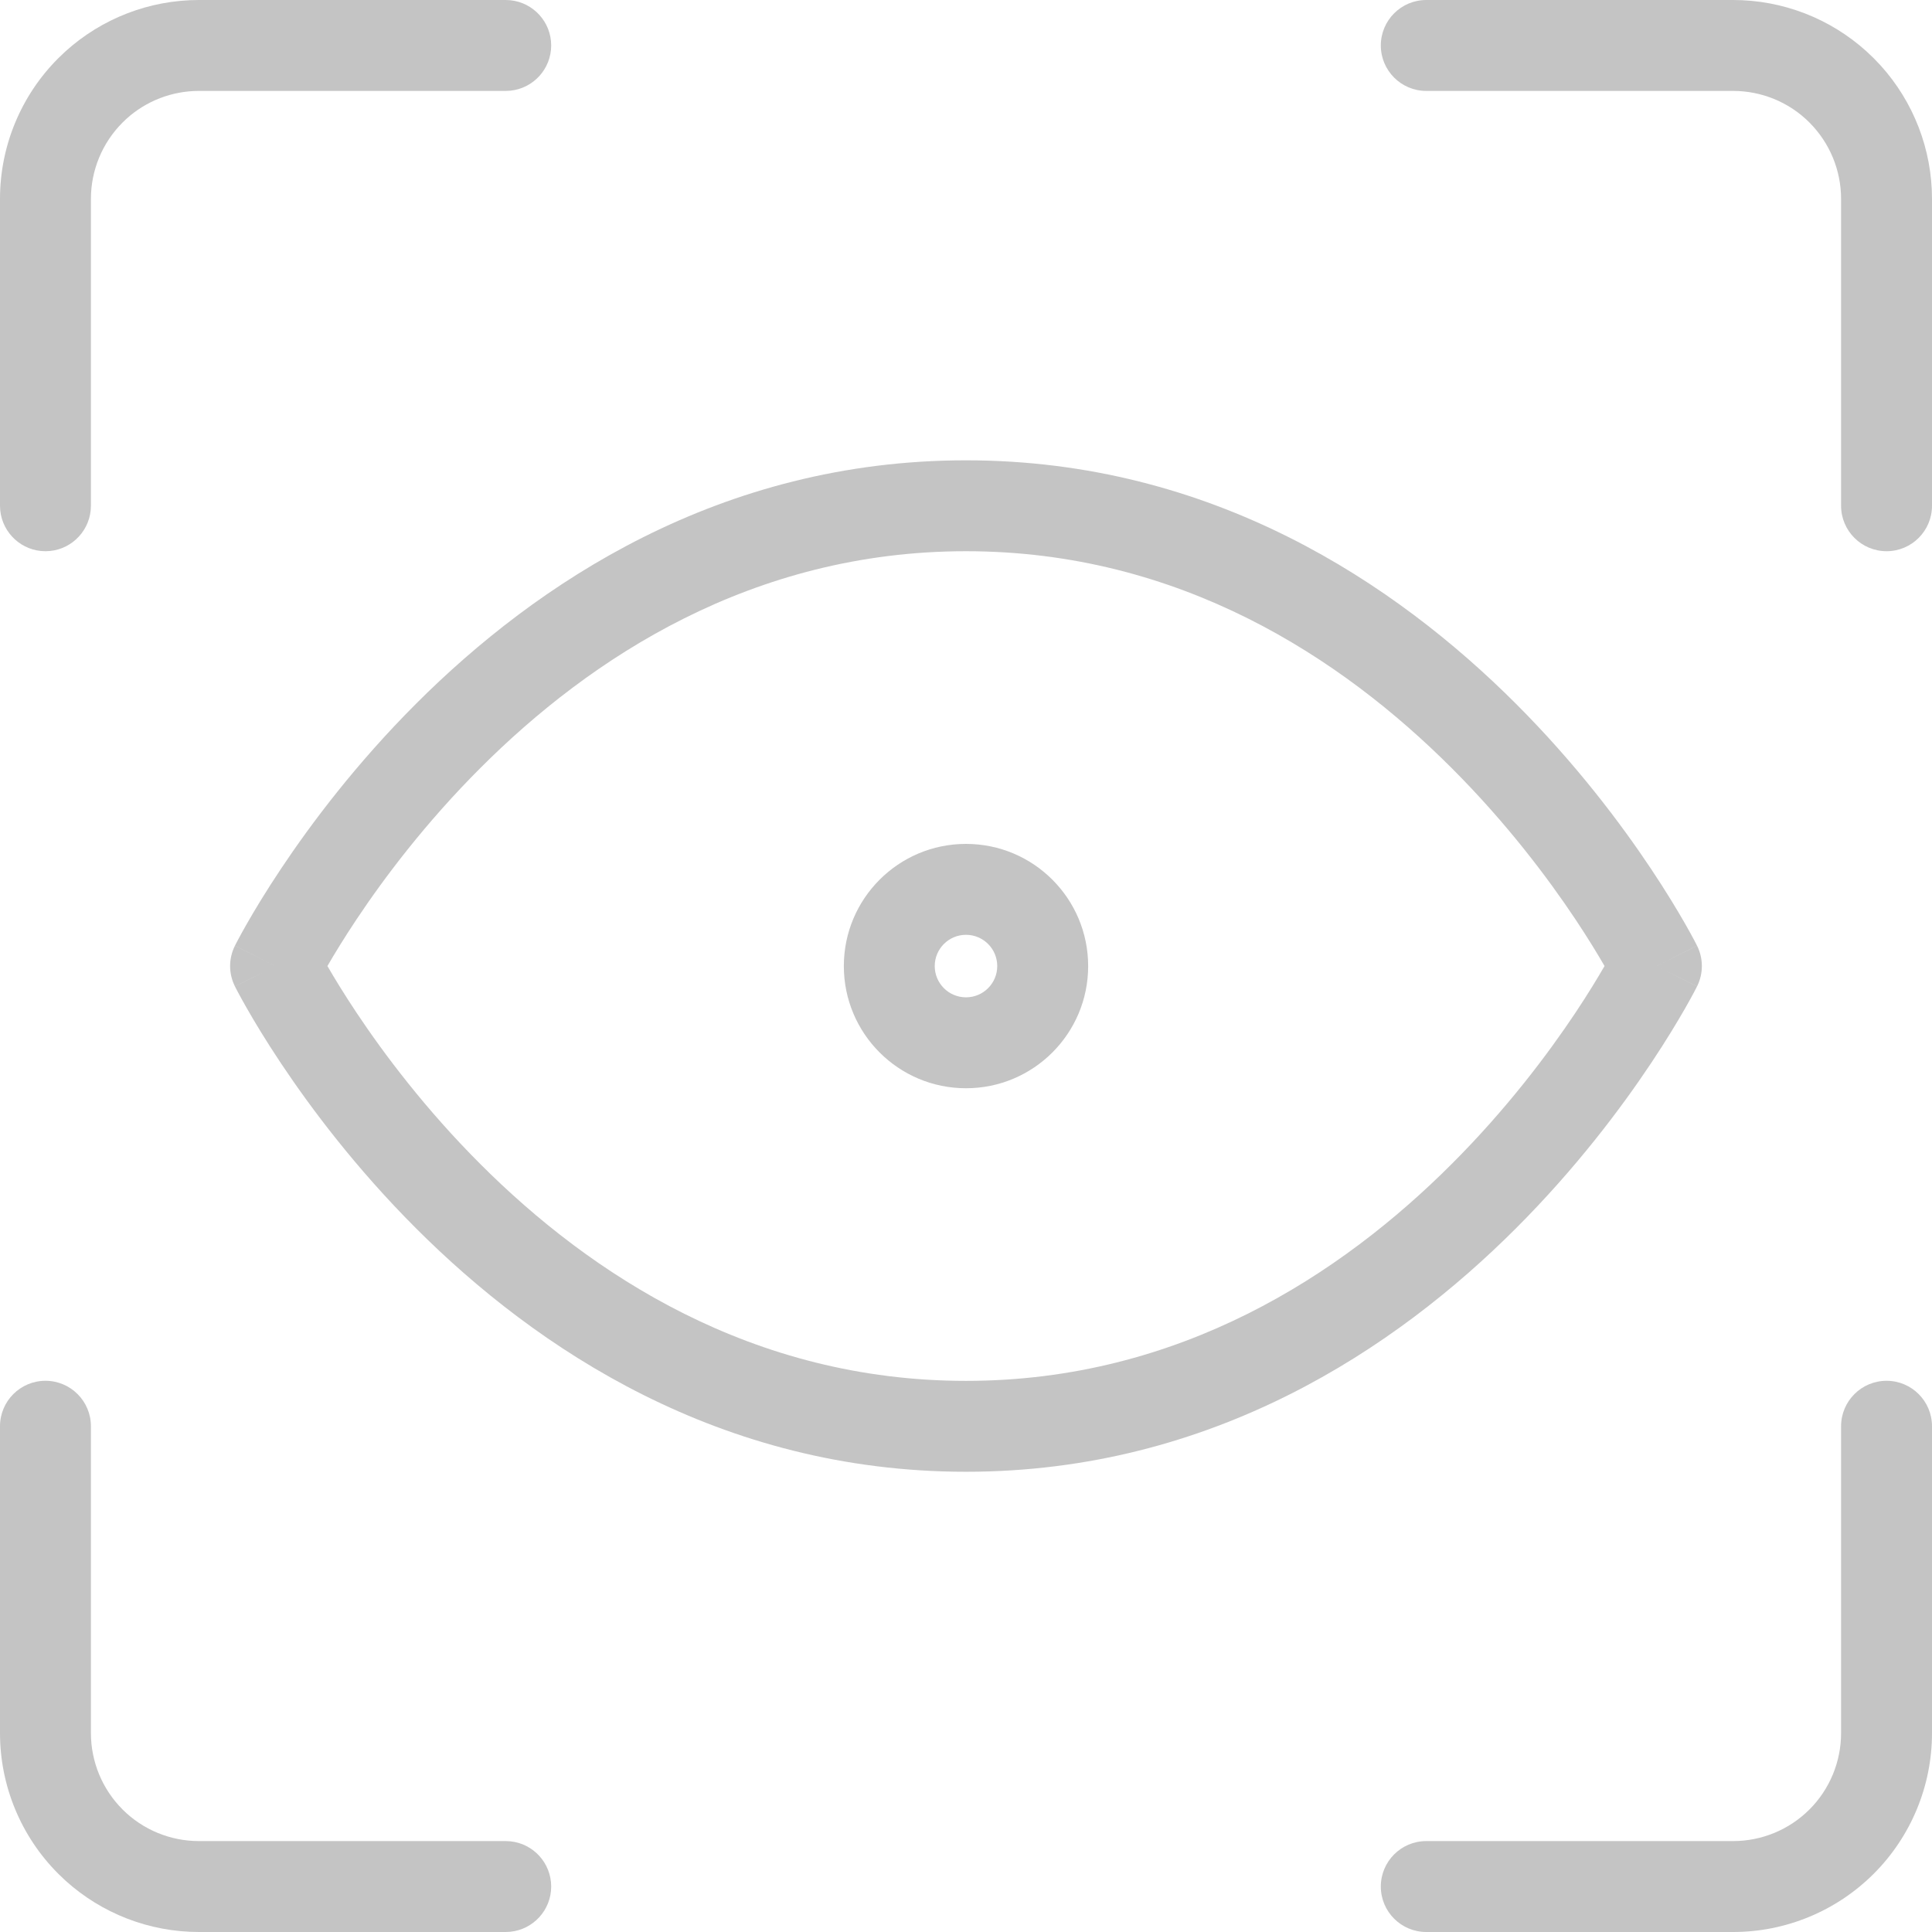
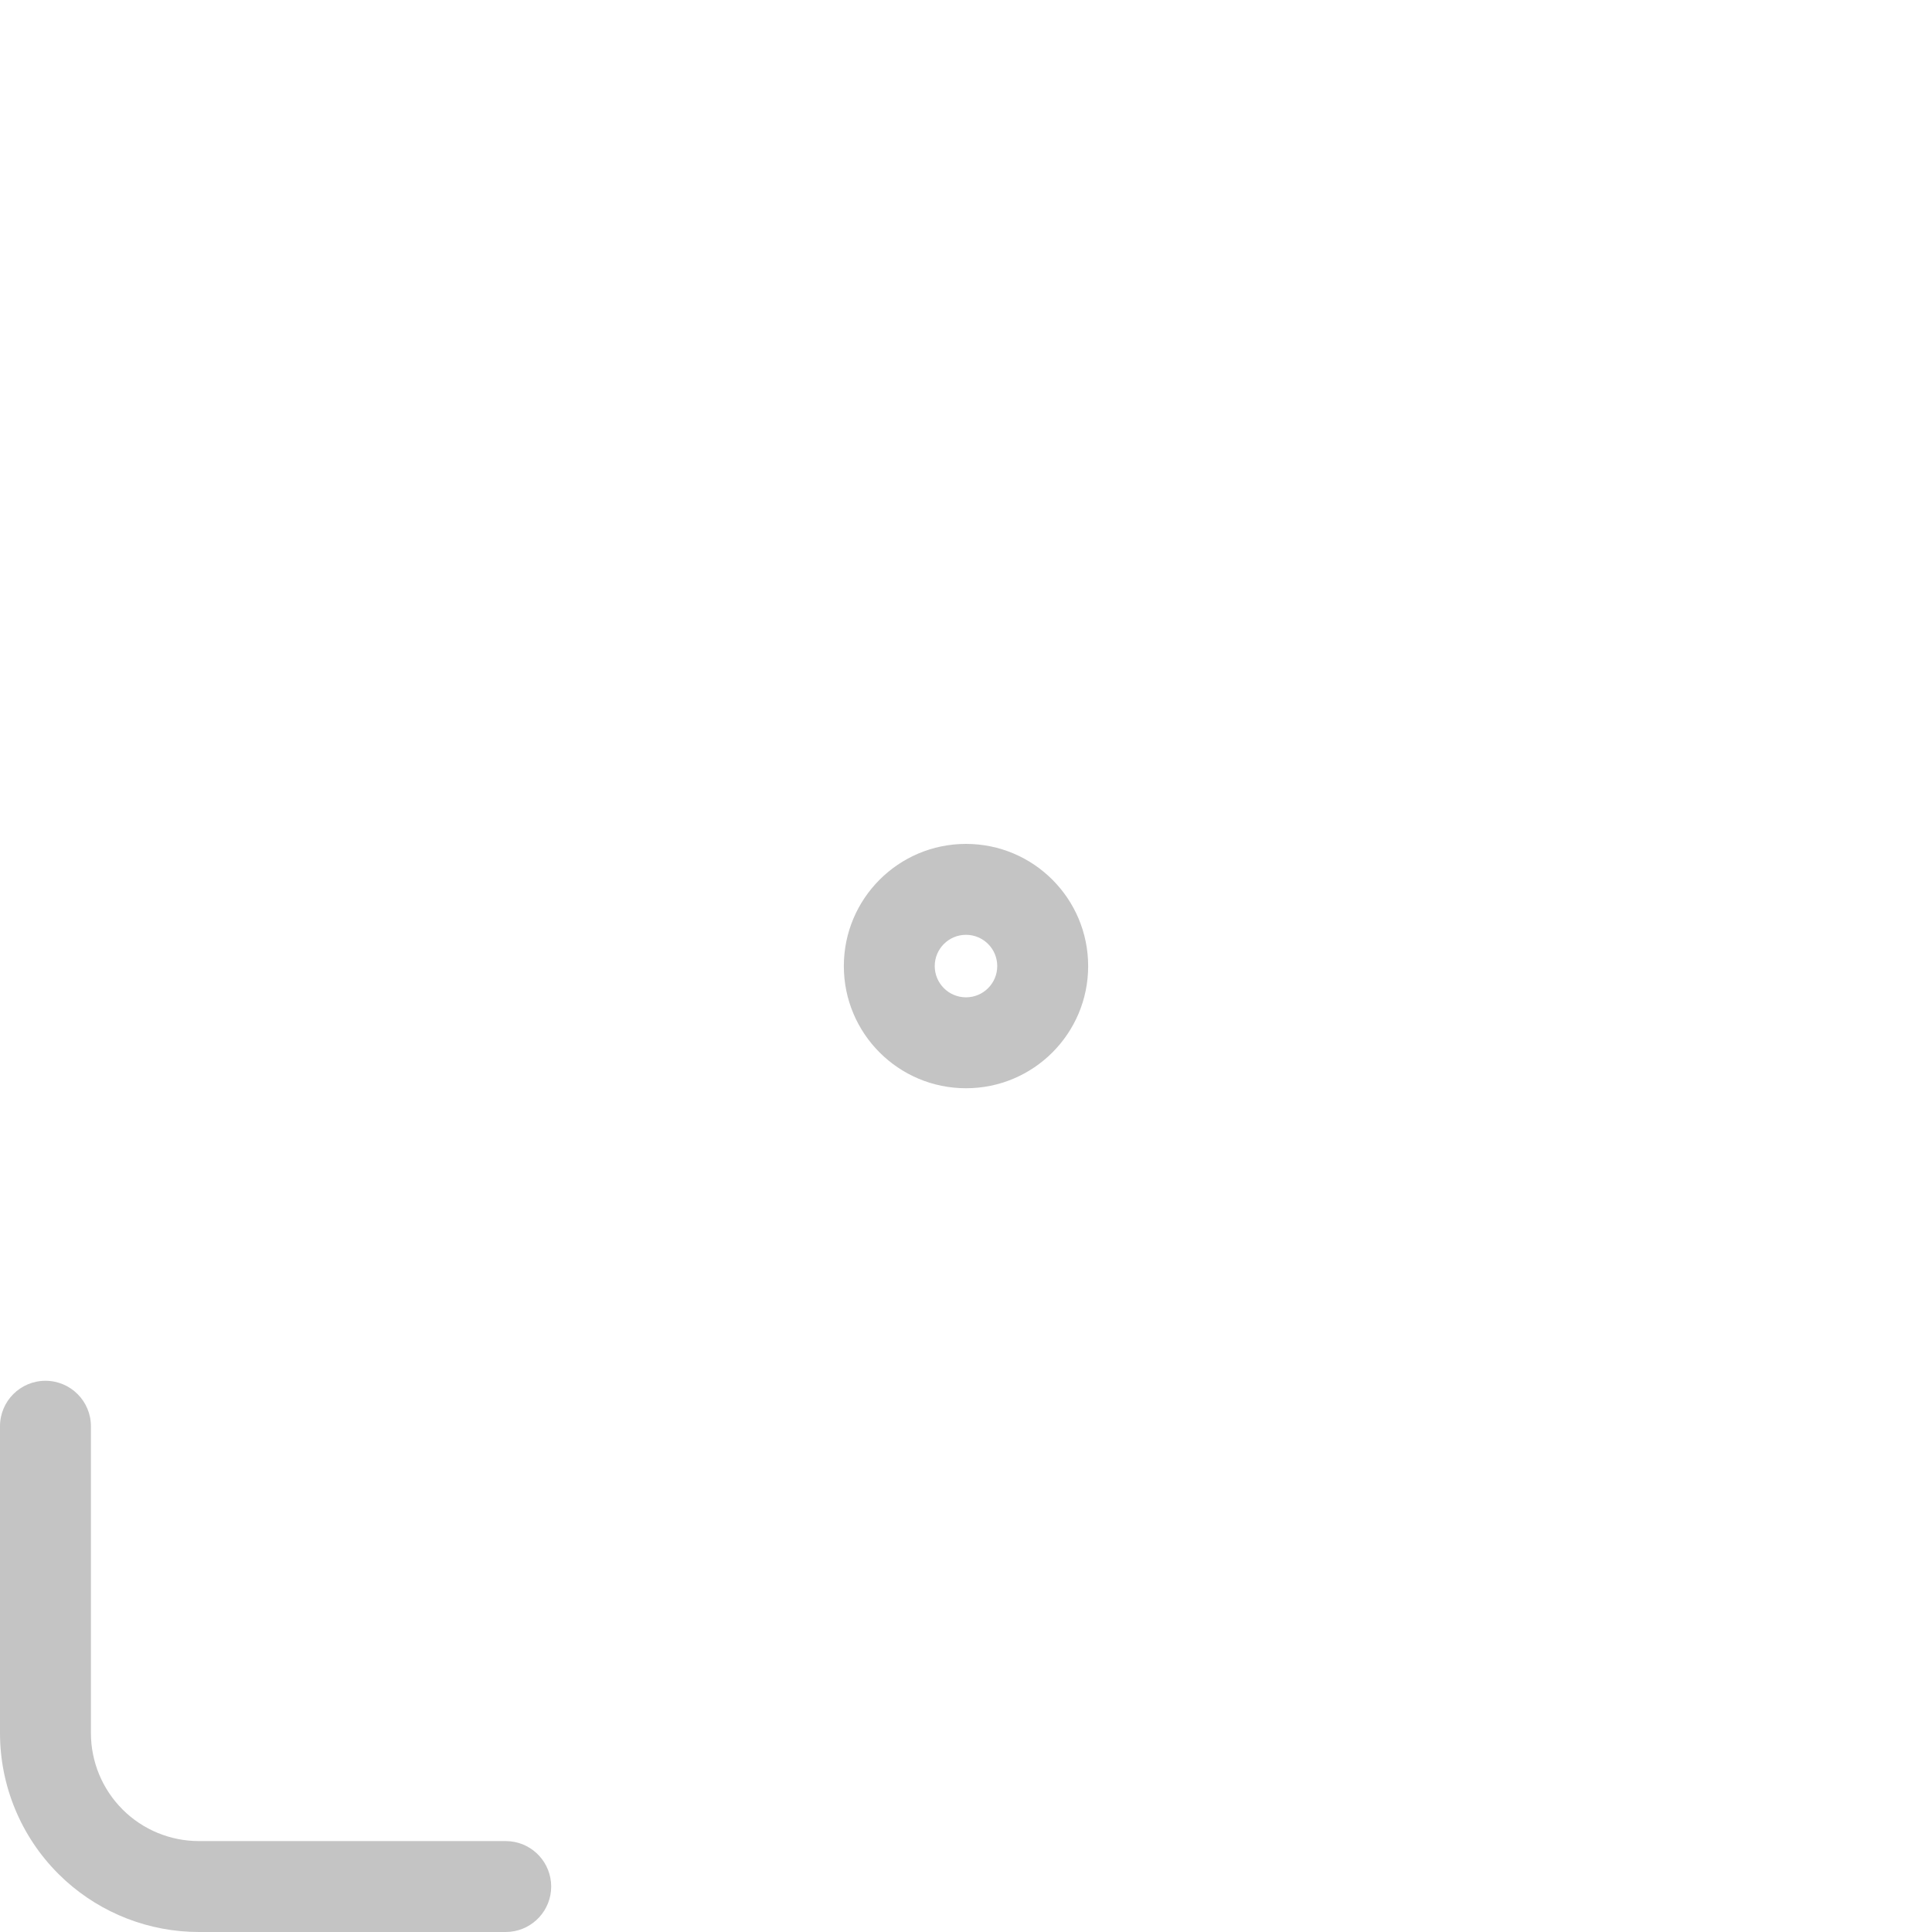
<svg xmlns="http://www.w3.org/2000/svg" width="65" height="65" viewBox="0 0 65 65" fill="none">
-   <path d="M32.5 15.487C40.791 15.487 46.964 19.639 51.002 23.677C53.025 25.7 54.539 27.719 55.548 29.233C56.054 29.991 56.435 30.627 56.693 31.077C56.821 31.302 56.92 31.482 56.987 31.608C57.02 31.671 57.046 31.721 57.064 31.756C57.073 31.773 57.08 31.787 57.085 31.798C57.088 31.803 57.09 31.807 57.092 31.81L57.095 31.816C57.095 31.817 57.081 31.825 55.728 32.502L57.095 33.187L57.092 33.193C57.09 33.196 57.088 33.2 57.085 33.205C57.08 33.216 57.073 33.23 57.064 33.247C57.046 33.282 57.02 33.332 56.987 33.395C56.92 33.521 56.821 33.701 56.693 33.926C56.435 34.376 56.054 35.012 55.548 35.77C54.539 37.284 53.025 39.303 51.002 41.326C46.964 45.364 40.791 49.516 32.5 49.516C24.209 49.516 18.035 45.364 13.997 41.326C11.974 39.303 10.46 37.284 9.451 35.77C8.945 35.012 8.564 34.376 8.307 33.926C8.178 33.701 8.08 33.521 8.013 33.395C7.979 33.332 7.953 33.282 7.935 33.247C7.926 33.23 7.919 33.216 7.914 33.205C7.911 33.2 7.909 33.196 7.907 33.193L7.904 33.187L9.272 32.502C7.924 31.828 7.904 31.817 7.904 31.816L7.907 31.81C7.909 31.807 7.911 31.803 7.914 31.798C7.919 31.787 7.926 31.773 7.935 31.756C7.953 31.721 7.979 31.671 8.013 31.608C8.08 31.482 8.178 31.302 8.307 31.077C8.564 30.627 8.945 29.991 9.451 29.233C10.46 27.719 11.974 25.7 13.997 23.677C18.035 19.639 24.209 15.487 32.5 15.487ZM32.5 18.545C25.306 18.545 19.864 22.135 16.16 25.84C14.312 27.688 12.922 29.54 11.996 30.93C11.569 31.571 11.242 32.11 11.016 32.501C11.242 32.892 11.569 33.432 11.996 34.073C12.922 35.463 14.312 37.315 16.16 39.163C19.864 42.868 25.306 46.458 32.5 46.458C39.694 46.458 45.135 42.868 48.839 39.163C50.688 37.315 52.077 35.463 53.004 34.073C53.431 33.432 53.757 32.892 53.983 32.501C53.757 32.11 53.43 31.57 53.004 30.93C52.077 29.54 50.688 27.688 48.839 25.84C45.135 22.135 39.694 18.546 32.5 18.545ZM9.272 32.502L7.904 33.185C7.688 32.755 7.688 32.248 7.904 31.818L9.272 32.502ZM57.096 31.818C57.311 32.248 57.311 32.755 57.096 33.185L55.728 32.502L57.096 31.818Z" fill="#C4C4C4" />
  <path d="M33.551 32.503C33.551 31.922 33.081 31.451 32.5 31.451C31.919 31.451 31.448 31.922 31.448 32.503C31.448 33.083 31.919 33.554 32.5 33.554C33.081 33.554 33.551 33.083 33.551 32.503ZM36.61 32.503C36.61 34.773 34.77 36.613 32.5 36.613C30.23 36.613 28.39 34.773 28.39 32.503C28.39 30.233 30.23 28.392 32.5 28.392C34.77 28.392 36.61 30.233 36.61 32.503Z" fill="#C4C4C4" />
-   <path d="M61.941 58.308V47.985C61.941 47.14 62.626 46.456 63.471 46.455C64.315 46.455 65 47.14 65 47.985V58.308C65 60.083 64.295 61.785 63.04 63.04C61.786 64.294 60.084 65 58.309 65H47.985C47.141 65 46.456 64.315 46.456 63.471C46.456 62.626 47.141 61.941 47.985 61.941H58.309C59.272 61.941 60.197 61.558 60.878 60.877C61.559 60.196 61.941 59.271 61.941 58.308Z" fill="#C4C4C4" />
-   <path d="M61.941 17.015V6.691C61.941 5.728 61.558 4.804 60.877 4.123V4.122C60.196 3.441 59.272 3.059 58.309 3.059H47.985C47.141 3.059 46.456 2.374 46.456 1.529C46.456 0.685 47.141 0 47.985 0H58.309C59.972 0 61.573 0.62 62.8 1.731L63.04 1.96V1.96L63.269 2.2C64.38 3.427 65 5.027 65 6.691V17.015C65 17.86 64.315 18.545 63.471 18.545C62.626 18.544 61.941 17.86 61.941 17.015Z" fill="#C4C4C4" />
-   <path d="M0 17.015V6.691C3.41182e-05 4.916 0.705 3.214 1.96 1.96L2.2 1.731C3.427 0.62 5.027 2.23792e-05 6.691 0H17.015L17.171 0.008C17.942 0.087 18.544 0.738 18.544 1.529C18.544 2.321 17.942 2.972 17.171 3.051L17.015 3.059H6.691C5.788 3.059 4.919 3.395 4.253 3.998L4.123 4.123C3.442 4.804 3.059 5.728 3.059 6.691V17.015L3.051 17.171C2.972 17.942 2.321 18.545 1.529 18.545C0.738 18.545 0.087 17.942 0.008 17.171L0 17.015Z" fill="#C4C4C4" />
  <path d="M0 58.308V47.985C0 47.14 0.685 46.455 1.529 46.455C2.374 46.455 3.059 47.14 3.059 47.985V58.308C3.059 59.272 3.442 60.196 4.123 60.877H4.122C4.804 61.558 5.728 61.941 6.691 61.941H17.015L17.171 61.949C17.942 62.027 18.544 62.679 18.544 63.471C18.544 64.262 17.942 64.913 17.171 64.992L17.015 65H6.691C5.027 65 3.427 64.38 2.2 63.269L1.96 63.04C0.705 61.785 0 60.083 0 58.308Z" fill="#C4C4C4" />
</svg>